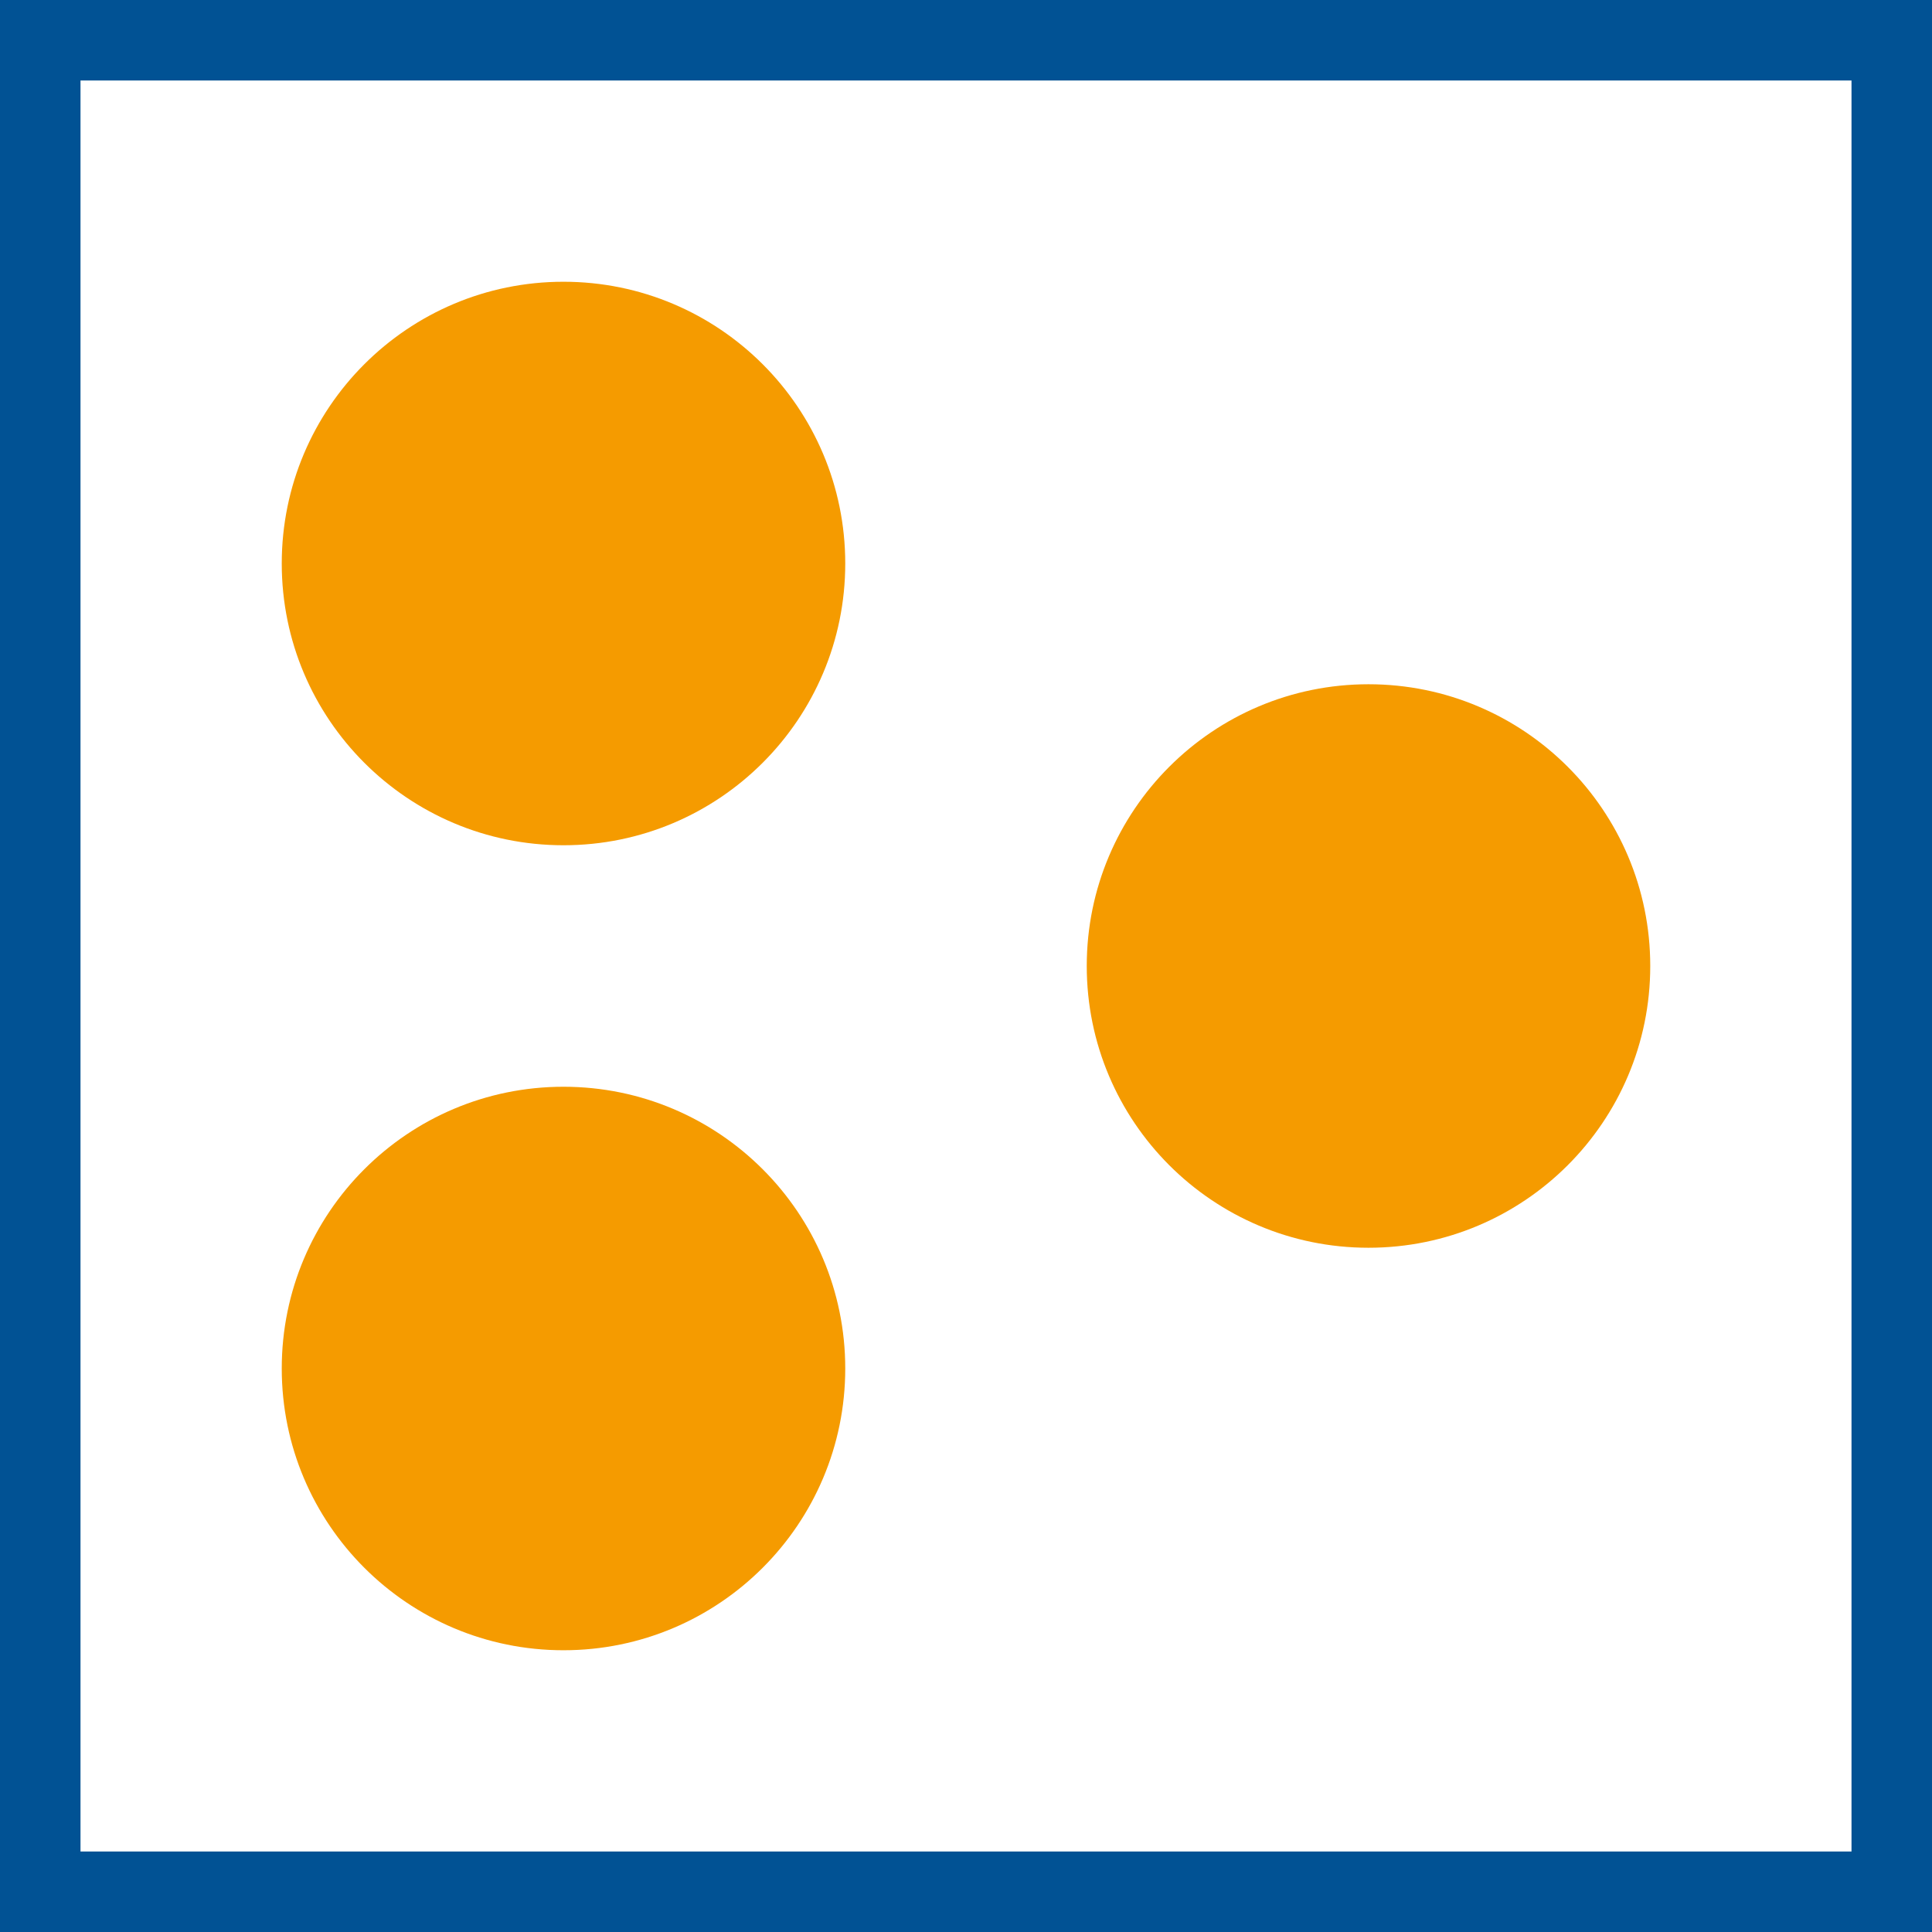
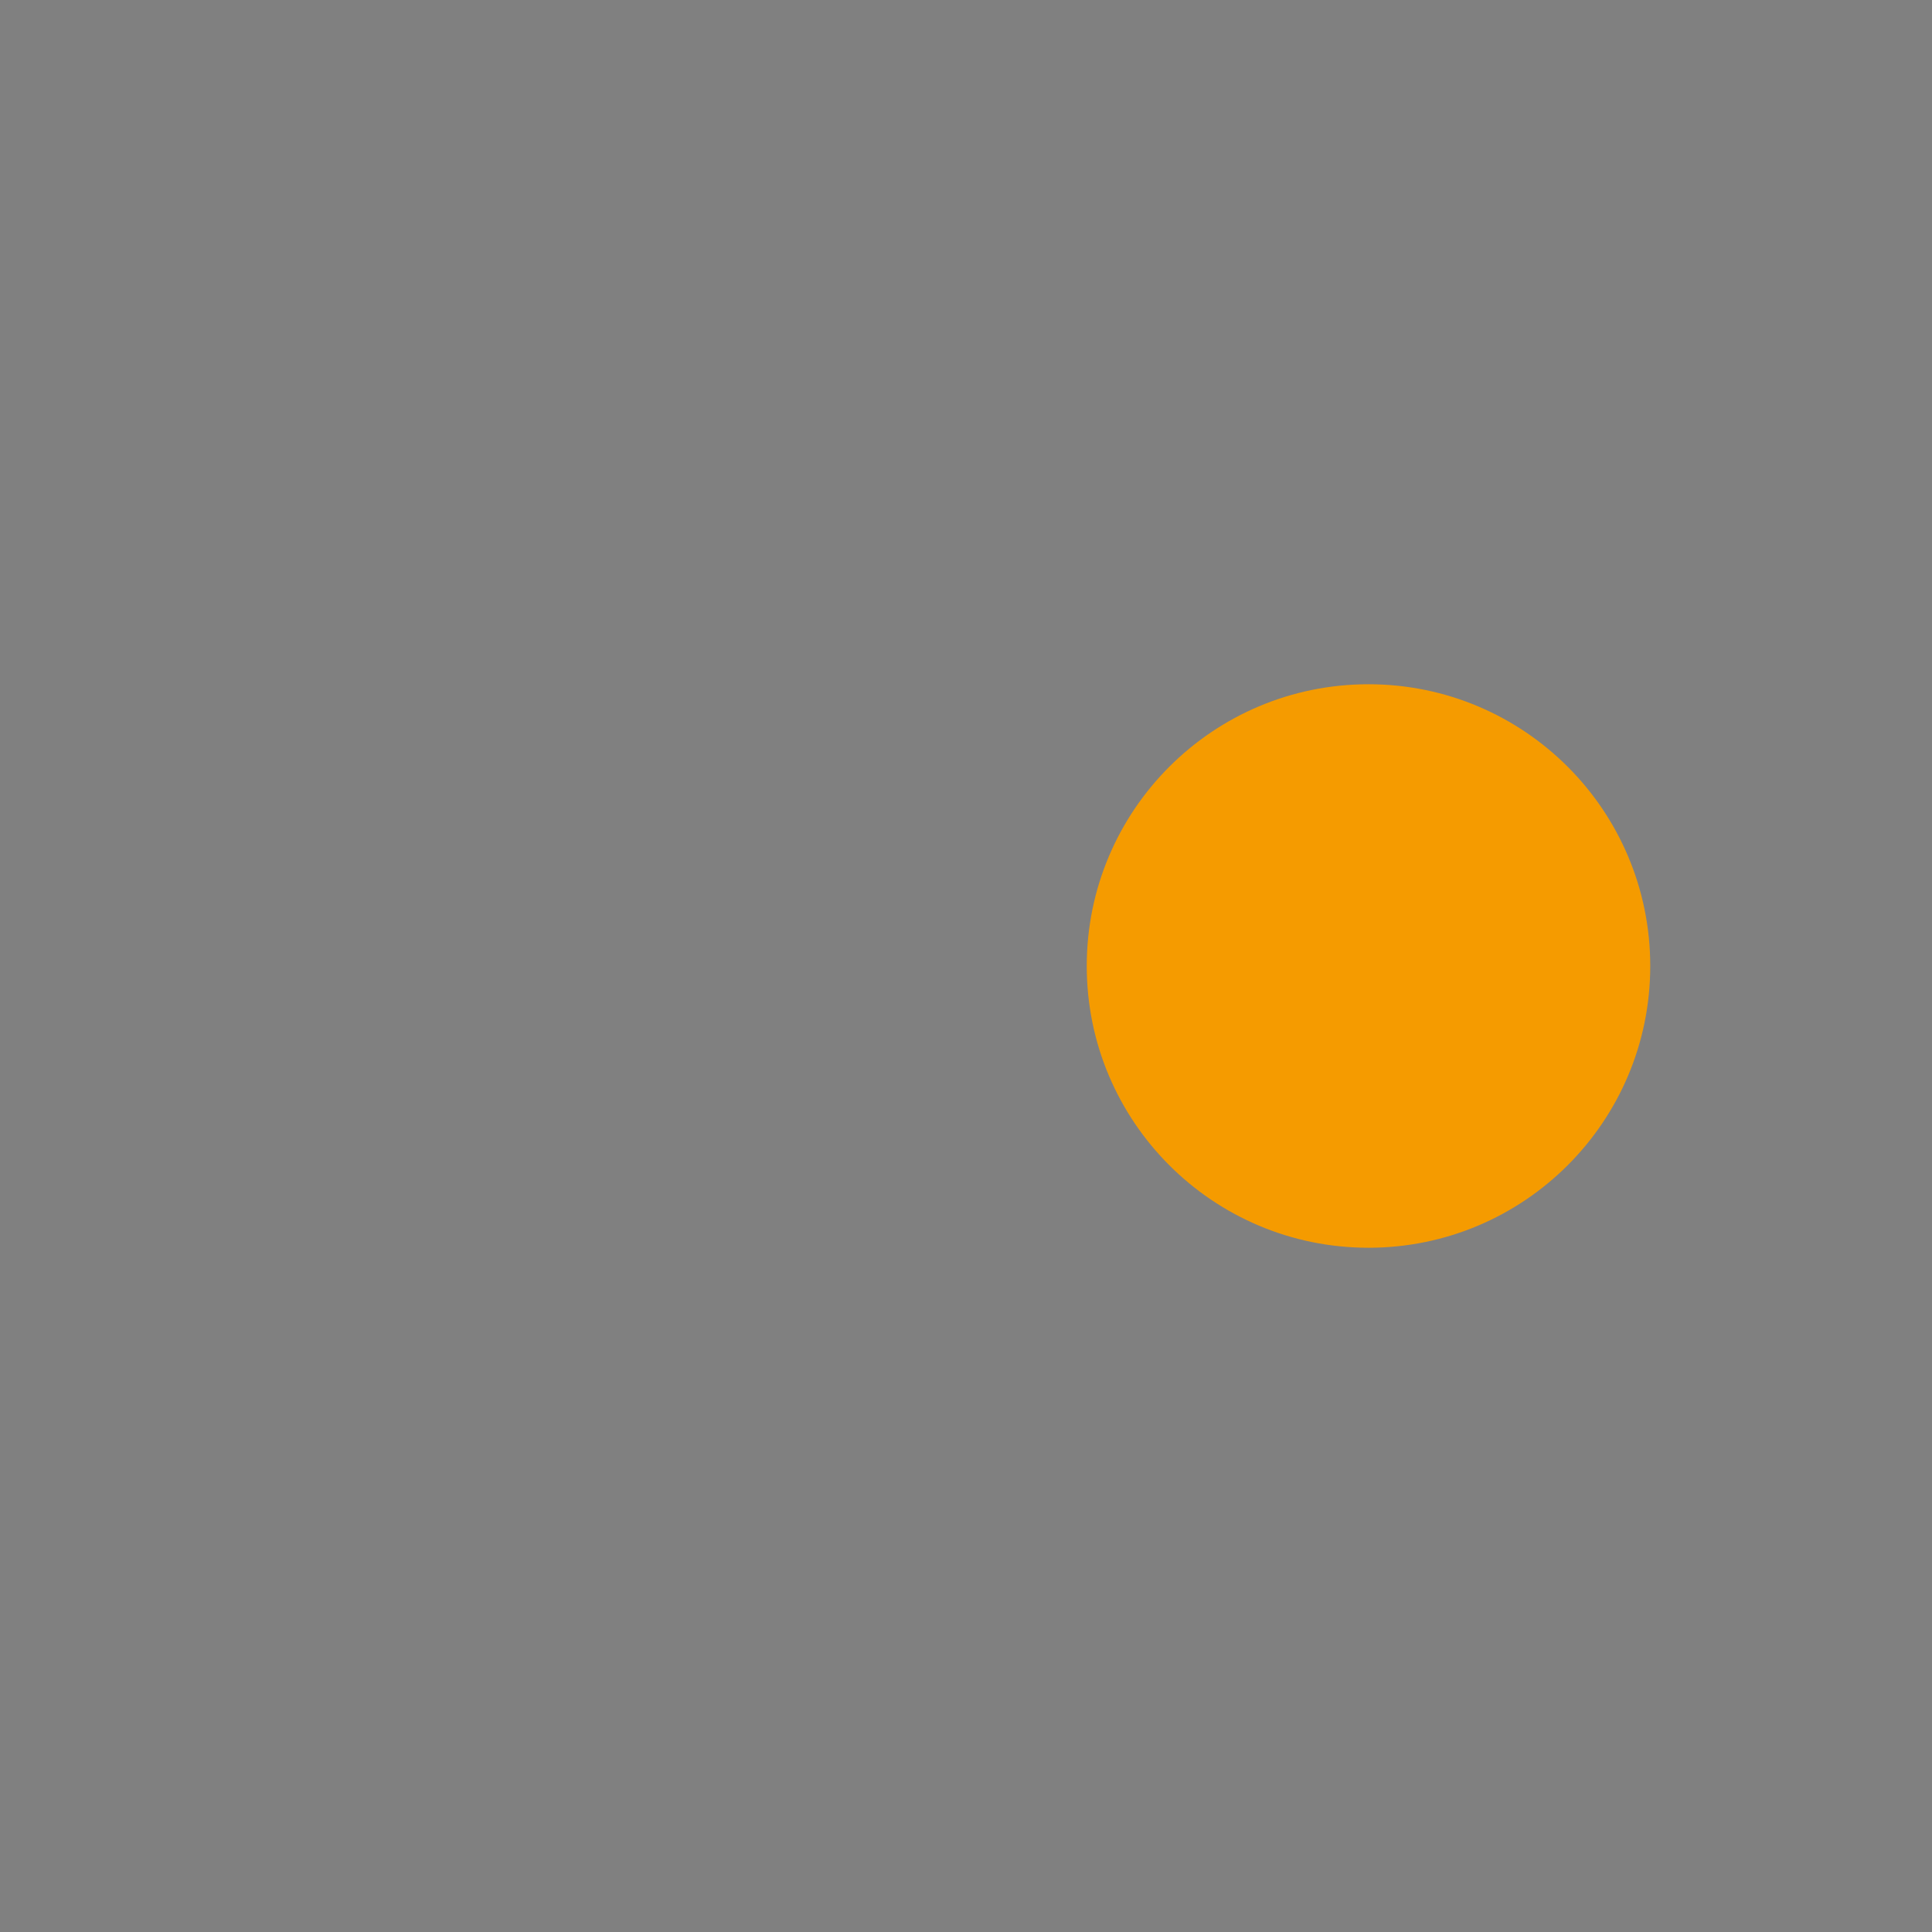
<svg xmlns="http://www.w3.org/2000/svg" width="48" height="48" fill="none" viewBox="0 0 48 48">
  <rect x="0" y="0" width="48" height="48" fill="#808080" stroke="none" />
-   <path fill="#fff" stroke="#015294" stroke-width="2" d="M1 1H47V47H1V1Z" />
-   <circle cx="14" cy="14" r="7" fill="#F59B00" />
-   <circle cx="14" cy="34" r="7" fill="#F59B00" />
  <circle cx="34" cy="24" r="7" fill="#F59B00" />
</svg>